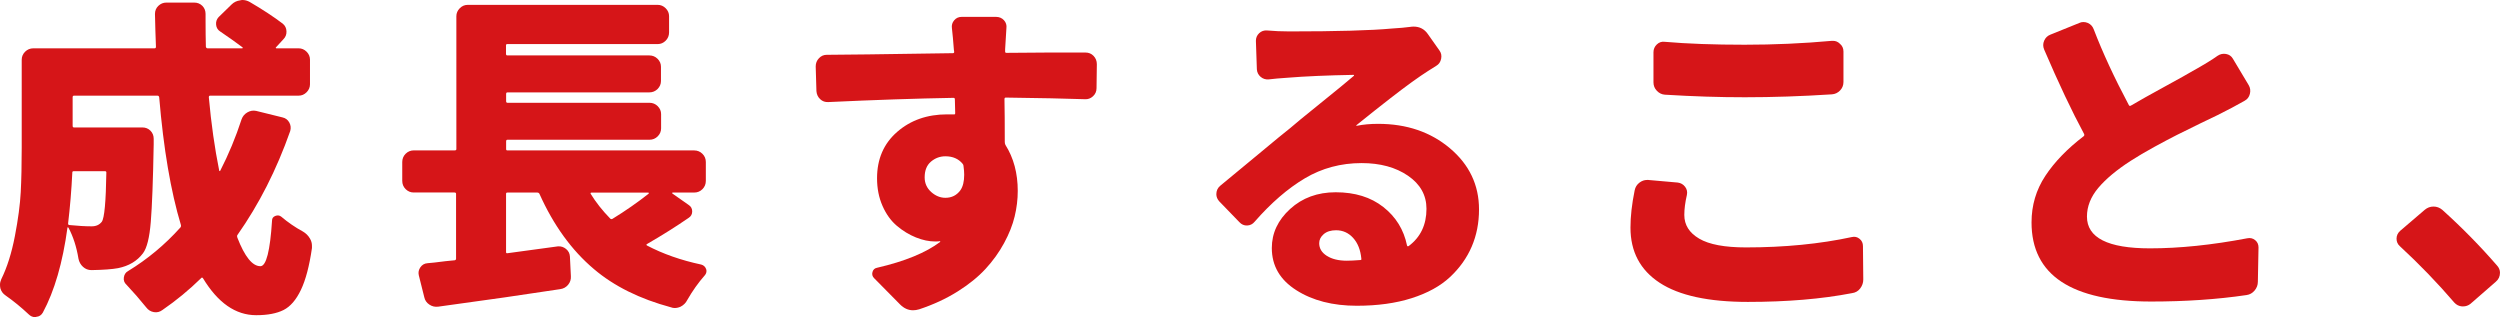
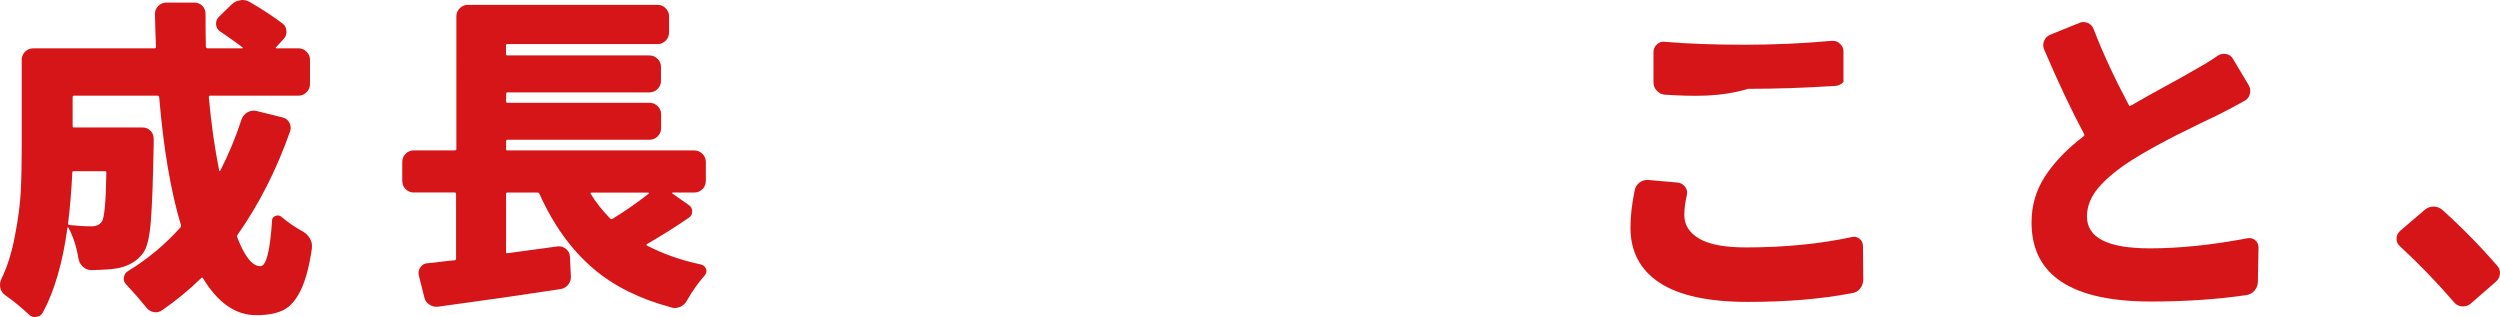
<svg xmlns="http://www.w3.org/2000/svg" version="1.1" id="レイヤー_1" x="0px" y="0px" width="202.727px" height="25.715px" viewBox="0 0 202.727 25.715" enable-background="new 0 0 202.727 25.715" xml:space="preserve">
  <g>
    <path fill="#D61518" d="M19.589,9.676c0.088-0.245,0.245-0.434,0.474-0.565c0.229-0.131,0.464-0.171,0.71-0.118l2.13,0.526   c0.245,0.053,0.43,0.188,0.553,0.407c0.123,0.22,0.148,0.451,0.079,0.697c-1.104,3.138-2.533,5.951-4.286,8.44   c-0.035,0.053-0.035,0.122,0,0.21c0.596,1.543,1.219,2.313,1.867,2.313c0.474,0,0.788-1.235,0.945-3.707   c0-0.176,0.088-0.299,0.264-0.368s0.333-0.054,0.474,0.053c0.561,0.474,1.147,0.877,1.762,1.209   c0.245,0.142,0.438,0.334,0.578,0.579c0.105,0.176,0.158,0.368,0.158,0.578c0,0.053,0,0.113,0,0.185   c-0.21,1.455-0.509,2.587-0.895,3.392c-0.386,0.808-0.854,1.351-1.406,1.631c-0.553,0.279-1.293,0.421-2.223,0.421   c-1.666,0-3.103-0.999-4.313-2.997c-0.053-0.07-0.105-0.07-0.158,0c-0.964,0.945-2.007,1.805-3.129,2.576   c-0.21,0.158-0.442,0.215-0.696,0.172c-0.255-0.045-0.46-0.172-0.618-0.382c-0.509-0.632-1.043-1.245-1.604-1.841   c-0.176-0.157-0.246-0.354-0.211-0.592c0.035-0.236,0.147-0.408,0.342-0.514c1.578-0.964,2.988-2.138,4.233-3.523   c0.053-0.052,0.069-0.121,0.053-0.209c-0.824-2.734-1.411-6.188-1.762-10.36c-0.019-0.087-0.063-0.131-0.133-0.131H5.995   c-0.07,0-0.105,0.044-0.105,0.131v2.314c0,0.088,0.035,0.131,0.105,0.131h5.548c0.263,0,0.48,0.088,0.657,0.264   c0.175,0.175,0.263,0.395,0.263,0.657c0,0.193,0,0.342,0,0.447c-0.052,2.928-0.131,5.026-0.236,6.297   c-0.104,1.271-0.314,2.116-0.631,2.537c-0.474,0.631-1.148,1.034-2.024,1.209c-0.474,0.088-1.191,0.142-2.155,0.158   c-0.265,0-0.491-0.088-0.685-0.264c-0.192-0.176-0.315-0.395-0.368-0.657c-0.157-0.964-0.43-1.805-0.814-2.524   c-0.019-0.017-0.035-0.025-0.053-0.025c-0.019,0-0.026,0.01-0.026,0.025c-0.386,2.84-1.052,5.138-1.998,6.891   c-0.123,0.21-0.299,0.324-0.526,0.342c-0.034,0.018-0.069,0.025-0.104,0.025c-0.193,0-0.368-0.078-0.526-0.235   c-0.596-0.562-1.219-1.069-1.866-1.524c-0.211-0.142-0.352-0.334-0.421-0.58C0.008,23.271,0,23.174,0,23.086   c0-0.141,0.034-0.289,0.104-0.446c0.475-0.964,0.842-2.13,1.104-3.498c0.263-1.367,0.421-2.556,0.474-3.563   s0.079-2.203,0.079-3.589V4.838c0-0.245,0.092-0.46,0.275-0.645C2.222,4.01,2.445,3.918,2.708,3.918h9.834   c0.069,0,0.104-0.044,0.104-0.132c-0.035-0.876-0.062-1.762-0.079-2.656c0-0.263,0.093-0.481,0.276-0.657   c0.184-0.175,0.398-0.263,0.644-0.263h2.263c0.263,0,0.481,0.088,0.657,0.263c0.175,0.176,0.263,0.395,0.263,0.657   c0,0.211,0,0.412,0,0.605c0,0.719,0.009,1.402,0.025,2.051c0.019,0.088,0.063,0.132,0.133,0.132h2.813   c0.019,0,0.03-0.009,0.039-0.026s0.005-0.035-0.013-0.053c-0.563-0.421-1.166-0.851-1.814-1.289   c-0.192-0.122-0.303-0.302-0.328-0.539c-0.025-0.236,0.039-0.442,0.196-0.617l1.052-1.025c0.193-0.193,0.431-0.307,0.71-0.342   C19.536,0.009,19.598,0,19.668,0c0.191,0,0.386,0.052,0.578,0.157c1.052,0.614,1.945,1.201,2.683,1.762   c0.192,0.158,0.293,0.364,0.302,0.618c0.01,0.254-0.073,0.469-0.249,0.645l-0.604,0.657c-0.019,0-0.021,0.013-0.014,0.039   c0.009,0.026,0.021,0.04,0.039,0.04h1.814c0.245,0,0.46,0.092,0.645,0.275c0.185,0.185,0.275,0.399,0.275,0.645v1.998   c0,0.246-0.092,0.46-0.275,0.645c-0.185,0.184-0.398,0.276-0.645,0.276h-7.179c-0.07,0-0.104,0.044-0.104,0.131   c0.192,2.14,0.474,4.12,0.841,5.942c0,0.019,0.01,0.03,0.026,0.039c0.017,0.01,0.035,0.006,0.053-0.014   C18.537,12.524,19.116,11.131,19.589,9.676z M8.624,13.988c0-0.069-0.035-0.104-0.104-0.104H5.969c-0.07,0-0.105,0.035-0.105,0.104   c-0.069,1.438-0.184,2.813-0.342,4.128c0,0.088,0.035,0.133,0.105,0.133c0.684,0.069,1.288,0.104,1.813,0.104   c0.351,0,0.622-0.123,0.814-0.368C8.467,17.688,8.589,16.354,8.624,13.988z" />
    <path fill="#D61518" d="M54.556,15.618c-0.036,0-0.053,0.01-0.053,0.026c0,0.019,0.009,0.036,0.025,0.053l1.314,0.921   c0.192,0.122,0.289,0.299,0.289,0.525c0,0.229-0.097,0.402-0.289,0.525c-1.017,0.701-2.147,1.412-3.392,2.131   c-0.019,0-0.026,0.013-0.026,0.039c0,0.025,0.009,0.049,0.026,0.064c1.297,0.684,2.77,1.201,4.417,1.553   c0.191,0.053,0.323,0.176,0.395,0.367c0.018,0.053,0.026,0.105,0.026,0.157c0,0.123-0.044,0.237-0.132,0.342   c-0.525,0.597-0.999,1.263-1.421,1.999c-0.121,0.245-0.307,0.43-0.552,0.553c-0.158,0.069-0.314,0.104-0.474,0.104   c-0.104,0-0.201-0.019-0.289-0.054c-2.542-0.684-4.628-1.717-6.258-3.103c-1.807-1.524-3.278-3.559-4.418-6.101   c-0.035-0.069-0.098-0.105-0.185-0.105h-2.419c-0.069,0-0.104,0.036-0.104,0.105v4.732c0,0.07,0.044,0.098,0.132,0.08   c1.665-0.229,3.022-0.412,4.075-0.554c0.245-0.019,0.464,0.054,0.656,0.21c0.192,0.158,0.299,0.359,0.315,0.605l0.079,1.604   c0.018,0.264-0.058,0.496-0.225,0.697s-0.381,0.318-0.645,0.354c-2.734,0.422-6.03,0.896-9.887,1.42   c-0.264,0.035-0.504-0.021-0.724-0.171c-0.22-0.147-0.354-0.346-0.406-0.592l-0.447-1.788c-0.053-0.229-0.009-0.441,0.132-0.645   c0.14-0.2,0.332-0.312,0.578-0.328c0.175-0.018,0.359-0.035,0.552-0.053c0.666-0.088,1.219-0.148,1.657-0.185   c0.069-0.019,0.104-0.062,0.104-0.132v-5.259c0-0.069-0.044-0.105-0.131-0.105h-3.313c-0.245,0-0.46-0.092-0.646-0.274   c-0.184-0.186-0.274-0.408-0.274-0.672v-1.524c0-0.263,0.092-0.486,0.274-0.67c0.186-0.185,0.408-0.276,0.671-0.276h3.313   c0.087,0,0.131-0.035,0.131-0.105V1.314c0-0.245,0.093-0.46,0.276-0.645c0.184-0.184,0.397-0.275,0.645-0.275h15.408   c0.245,0,0.46,0.092,0.645,0.275c0.185,0.185,0.275,0.399,0.275,0.645v1.314c0,0.263-0.092,0.486-0.275,0.671   c-0.185,0.184-0.398,0.276-0.645,0.276h-12.2c-0.07,0-0.104,0.035-0.104,0.104v0.684c0,0.088,0.034,0.132,0.104,0.132h11.518   c0.263,0,0.485,0.092,0.671,0.276c0.184,0.184,0.274,0.398,0.274,0.644v1.157c0,0.246-0.092,0.46-0.274,0.645   c-0.186,0.184-0.408,0.275-0.671,0.275H41.146c-0.069,0-0.104,0.044-0.104,0.132v0.578c0,0.088,0.035,0.132,0.104,0.132h11.518   c0.263,0,0.485,0.092,0.671,0.276c0.184,0.184,0.274,0.398,0.274,0.644v1.157c0,0.246-0.092,0.46-0.274,0.645   c-0.186,0.184-0.408,0.276-0.671,0.276H41.146c-0.069,0-0.104,0.044-0.104,0.131v0.631c0,0.07,0.035,0.104,0.104,0.104h15.146   c0.263,0,0.485,0.092,0.67,0.276s0.275,0.407,0.275,0.67v1.525c0,0.263-0.092,0.485-0.275,0.67   c-0.185,0.185-0.407,0.275-0.67,0.275h-1.736V15.618z M52.609,15.697c0-0.017,0-0.034,0-0.053c0-0.017-0.018-0.026-0.053-0.026   h-4.575c-0.088,0-0.113,0.036-0.079,0.105c0.421,0.684,0.947,1.351,1.578,1.998c0.054,0.053,0.114,0.063,0.186,0.025   C50.717,17.101,51.698,16.417,52.609,15.697z" />
-     <path fill="#D61518" d="M88.023,4.26c0.265,0,0.482,0.092,0.658,0.275c0.175,0.185,0.263,0.408,0.263,0.671l-0.025,1.945   c0,0.264-0.098,0.482-0.289,0.658c-0.193,0.175-0.412,0.254-0.657,0.236c-1.543-0.053-3.682-0.097-6.416-0.132   c-0.07,0-0.104,0.044-0.104,0.132c0.018,0.824,0.025,1.981,0.025,3.471c0,0.088,0.019,0.167,0.053,0.236   c0.666,1.052,0.999,2.297,0.999,3.734c0,0.685-0.083,1.372-0.25,2.063c-0.167,0.693-0.45,1.412-0.854,2.156   c-0.403,0.746-0.903,1.441-1.499,2.09c-0.596,0.649-1.354,1.263-2.274,1.842c-0.92,0.578-1.959,1.061-3.114,1.445   c-0.177,0.053-0.343,0.078-0.5,0.078c-0.387,0-0.736-0.156-1.053-0.473l-2.104-2.13c-0.142-0.142-0.186-0.308-0.132-0.5   c0.053-0.192,0.176-0.308,0.368-0.343c2.262-0.524,3.971-1.227,5.128-2.104c0-0.035-0.011-0.053-0.026-0.053   c-0.088,0.018-0.211,0.025-0.368,0.025c-0.509,0-1.035-0.108-1.578-0.328c-0.543-0.219-1.056-0.529-1.538-0.934   c-0.481-0.404-0.872-0.941-1.17-1.617c-0.298-0.675-0.446-1.424-0.446-2.248c0-1.561,0.543-2.813,1.631-3.761   c1.086-0.946,2.436-1.42,4.049-1.42c0.245,0,0.43,0,0.553,0c0.069,0.018,0.104-0.017,0.104-0.104l-0.026-1.104   c0-0.088-0.035-0.132-0.104-0.132c-3.033,0.053-6.416,0.167-10.15,0.342c-0.263,0.018-0.486-0.061-0.67-0.236   c-0.186-0.175-0.285-0.395-0.303-0.657L66.146,5.39c0-0.263,0.088-0.486,0.265-0.67c0.175-0.185,0.385-0.276,0.631-0.276h0.053   c1.016,0,4.408-0.044,10.176-0.132c0.069,0,0.105-0.034,0.105-0.104l-0.026-0.185c-0.053-0.7-0.104-1.279-0.158-1.735   c-0.035-0.245,0.026-0.46,0.186-0.645c0.157-0.184,0.357-0.275,0.604-0.275h2.787c0.263,0,0.479,0.092,0.646,0.275   c0.166,0.185,0.23,0.399,0.196,0.645c-0.036,0.579-0.069,1.148-0.104,1.709v0.185c0,0.07,0.035,0.104,0.104,0.104   c0.666,0,1.763-0.008,3.286-0.025c1.438,0,2.445,0,3.024,0C87.953,4.26,87.988,4.26,88.023,4.26z M74.981,14.383   c0,0.474,0.177,0.867,0.526,1.184c0.351,0.314,0.736,0.473,1.157,0.473c0.508,0,0.911-0.201,1.209-0.604   c0.211-0.298,0.314-0.719,0.314-1.262c0-0.211-0.018-0.438-0.053-0.686c0-0.087-0.026-0.157-0.078-0.21   c-0.334-0.403-0.798-0.604-1.394-0.604c-0.438,0-0.829,0.145-1.171,0.434C75.15,13.398,74.981,13.822,74.981,14.383z" />
-     <path fill="#D61518" d="M114.339,2.182c0.104-0.017,0.202-0.025,0.29-0.025c0.49,0,0.876,0.201,1.156,0.604l0.946,1.341   c0.141,0.193,0.185,0.417,0.131,0.671c-0.053,0.254-0.184,0.442-0.395,0.565c-0.509,0.315-0.929,0.587-1.262,0.814   c-0.438,0.299-0.942,0.662-1.513,1.092c-0.569,0.43-1.298,0.995-2.183,1.695c-0.886,0.701-1.39,1.104-1.512,1.21   c-0.019,0-0.022,0.009-0.015,0.026c0.009,0.017,0.021,0.026,0.04,0.026c0.509-0.105,1.086-0.158,1.735-0.158   c2.313,0,4.255,0.662,5.824,1.985c1.567,1.324,2.354,2.977,2.354,4.957c0,1.087-0.196,2.09-0.592,3.012   c-0.395,0.92-0.982,1.743-1.762,2.472c-0.78,0.727-1.814,1.297-3.104,1.709c-1.288,0.411-2.772,0.616-4.456,0.616   c-1.945,0-3.581-0.42-4.903-1.262c-1.324-0.842-1.985-1.979-1.985-3.418c0-1.21,0.495-2.266,1.485-3.169   c0.989-0.901,2.223-1.354,3.693-1.354c1.562,0,2.85,0.398,3.865,1.197c1.016,0.797,1.657,1.836,1.92,3.114   c0.019,0.07,0.063,0.088,0.132,0.054c0.964-0.72,1.446-1.728,1.446-3.023c0-1.104-0.5-1.999-1.499-2.684   c-0.999-0.684-2.253-1.024-3.761-1.024c-1.684,0-3.217,0.412-4.603,1.235c-1.385,0.824-2.743,1.998-4.075,3.523   c-0.157,0.191-0.358,0.294-0.604,0.303c-0.246,0.01-0.456-0.084-0.632-0.275l-1.63-1.684c-0.157-0.176-0.236-0.369-0.236-0.578   c0-0.28,0.104-0.509,0.315-0.685c0.647-0.526,1.659-1.362,3.036-2.511s2.258-1.871,2.644-2.17c0.314-0.28,1.126-0.946,2.432-1.998   c1.307-1.052,2.213-1.797,2.723-2.235c0.018-0.017,0.021-0.035,0.014-0.053c-0.01-0.017-0.022-0.026-0.04-0.026   c-2.104,0.036-3.909,0.114-5.416,0.237c-0.544,0.035-1.035,0.079-1.473,0.131c-0.246,0.018-0.46-0.052-0.646-0.21   c-0.184-0.158-0.285-0.359-0.303-0.604l-0.078-2.314c0-0.245,0.087-0.451,0.263-0.618c0.176-0.166,0.387-0.24,0.631-0.223   c0.597,0.052,1.2,0.078,1.814,0.078c3.856,0,6.635-0.078,8.335-0.236C113.472,2.278,113.953,2.234,114.339,2.182z M109.212,21.141   c0.28,0,0.64-0.018,1.078-0.053c0.087,0,0.122-0.035,0.104-0.105c-0.069-0.719-0.294-1.283-0.671-1.695s-0.837-0.617-1.381-0.617   c-0.42,0-0.754,0.104-0.999,0.314c-0.245,0.21-0.368,0.456-0.368,0.736c0,0.421,0.206,0.763,0.618,1.025   C108.006,21.008,108.545,21.141,109.212,21.141z" />
-     <path fill="#D61518" d="M132.556,15.435c0.053-0.263,0.186-0.474,0.396-0.631c0.191-0.142,0.395-0.211,0.604-0.211   c0.035,0,0.07,0,0.105,0l2.393,0.211c0.246,0.034,0.442,0.147,0.592,0.342c0.148,0.192,0.197,0.412,0.146,0.657   c-0.142,0.613-0.21,1.156-0.21,1.63c0,0.807,0.402,1.446,1.209,1.92s2.067,0.71,3.787,0.71c3.119,0,5.985-0.279,8.598-0.842   c0.228-0.053,0.435-0.004,0.618,0.145c0.185,0.149,0.275,0.348,0.275,0.592l0.026,2.709c0,0.264-0.084,0.504-0.25,0.724   c-0.167,0.219-0.391,0.346-0.671,0.381c-2.454,0.474-5.269,0.71-8.44,0.71c-3.189,0-5.573-0.518-7.15-1.551   c-1.578-1.034-2.367-2.524-2.367-4.471C132.214,17.564,132.328,16.557,132.556,15.435z M135.001,7.678   c-0.245-0.018-0.46-0.122-0.645-0.315c-0.185-0.193-0.275-0.421-0.275-0.684V4.233c0-0.246,0.092-0.456,0.275-0.632   c0.185-0.175,0.398-0.245,0.645-0.21c1.823,0.158,3.979,0.236,6.469,0.236c2.384,0,4.741-0.104,7.073-0.315   c0.035,0,0.069,0,0.104,0c0.21,0,0.396,0.079,0.553,0.237c0.191,0.157,0.288,0.368,0.288,0.631v2.472   c0,0.263-0.092,0.491-0.274,0.684c-0.186,0.193-0.408,0.298-0.671,0.315c-2.454,0.158-4.805,0.236-7.047,0.236   C139.445,7.888,137.28,7.818,135.001,7.678z" />
+     <path fill="#D61518" d="M132.556,15.435c0.053-0.263,0.186-0.474,0.396-0.631c0.191-0.142,0.395-0.211,0.604-0.211   c0.035,0,0.07,0,0.105,0l2.393,0.211c0.246,0.034,0.442,0.147,0.592,0.342c0.148,0.192,0.197,0.412,0.146,0.657   c-0.142,0.613-0.21,1.156-0.21,1.63c0,0.807,0.402,1.446,1.209,1.92s2.067,0.71,3.787,0.71c3.119,0,5.985-0.279,8.598-0.842   c0.228-0.053,0.435-0.004,0.618,0.145c0.185,0.149,0.275,0.348,0.275,0.592l0.026,2.709c0,0.264-0.084,0.504-0.25,0.724   c-0.167,0.219-0.391,0.346-0.671,0.381c-2.454,0.474-5.269,0.71-8.44,0.71c-3.189,0-5.573-0.518-7.15-1.551   c-1.578-1.034-2.367-2.524-2.367-4.471C132.214,17.564,132.328,16.557,132.556,15.435z M135.001,7.678   c-0.245-0.018-0.46-0.122-0.645-0.315c-0.185-0.193-0.275-0.421-0.275-0.684V4.233c0-0.246,0.092-0.456,0.275-0.632   c0.185-0.175,0.398-0.245,0.645-0.21c1.823,0.158,3.979,0.236,6.469,0.236c2.384,0,4.741-0.104,7.073-0.315   c0.035,0,0.069,0,0.104,0c0.21,0,0.396,0.079,0.553,0.237c0.191,0.157,0.288,0.368,0.288,0.631v2.472   c-0.186,0.193-0.408,0.298-0.671,0.315c-2.454,0.158-4.805,0.236-7.047,0.236   C139.445,7.888,137.28,7.818,135.001,7.678z" />
    <path fill="#D61518" d="M179.829,4.522c0.21-0.141,0.438-0.188,0.684-0.145c0.245,0.044,0.43,0.171,0.552,0.381l1.289,2.156   c0.122,0.21,0.153,0.443,0.092,0.697c-0.061,0.254-0.206,0.442-0.434,0.564c-0.614,0.352-1.341,0.736-2.183,1.157   c-0.054,0.018-0.51,0.237-1.367,0.657c-0.859,0.421-1.508,0.741-1.946,0.96c-0.438,0.22-1.034,0.535-1.788,0.946   c-0.754,0.412-1.401,0.794-1.944,1.145c-1.141,0.736-2.018,1.468-2.631,2.195c-0.612,0.727-0.92,1.503-0.92,2.327   c0,1.718,1.7,2.577,5.102,2.577c2.401,0,5.03-0.271,7.889-0.815c0.245-0.053,0.46-0.004,0.646,0.146   c0.184,0.148,0.275,0.347,0.275,0.592l-0.053,2.787c0,0.263-0.088,0.5-0.264,0.71s-0.395,0.333-0.657,0.368   c-2.384,0.351-4.961,0.525-7.73,0.525c-6.469,0-9.702-2.139-9.702-6.416c0-1.385,0.372-2.643,1.117-3.772   c0.745-1.13,1.783-2.204,3.116-3.222c0.052-0.052,0.062-0.113,0.026-0.184c-0.982-1.823-2.062-4.102-3.234-6.837   c-0.104-0.245-0.104-0.486,0-0.723c0.104-0.237,0.271-0.398,0.499-0.486l2.341-0.947c0.104-0.053,0.219-0.078,0.342-0.078   c0.122,0,0.245,0.025,0.368,0.078c0.229,0.105,0.385,0.281,0.474,0.526c0.719,1.876,1.665,3.918,2.84,6.127   c0.035,0.069,0.088,0.088,0.158,0.052c0.684-0.402,1.604-0.92,2.761-1.551s1.91-1.052,2.262-1.263   C178.716,5.25,179.391,4.838,179.829,4.522z" />
    <path fill="#D61518" d="M202.489,21.536c0.158,0.174,0.237,0.367,0.237,0.577c0,0.298-0.114,0.544-0.342,0.736l-2.052,1.788   c-0.176,0.14-0.377,0.21-0.604,0.21c-0.018,0-0.044,0-0.079,0c-0.245-0.019-0.456-0.122-0.631-0.315   c-1.35-1.576-2.822-3.103-4.417-4.574c-0.176-0.158-0.264-0.359-0.264-0.604s0.097-0.456,0.289-0.631l1.999-1.71   c0.21-0.176,0.446-0.264,0.71-0.264c0.263,0,0.499,0.088,0.71,0.264C199.641,18.45,201.122,19.958,202.489,21.536z" />
  </g>
</svg>